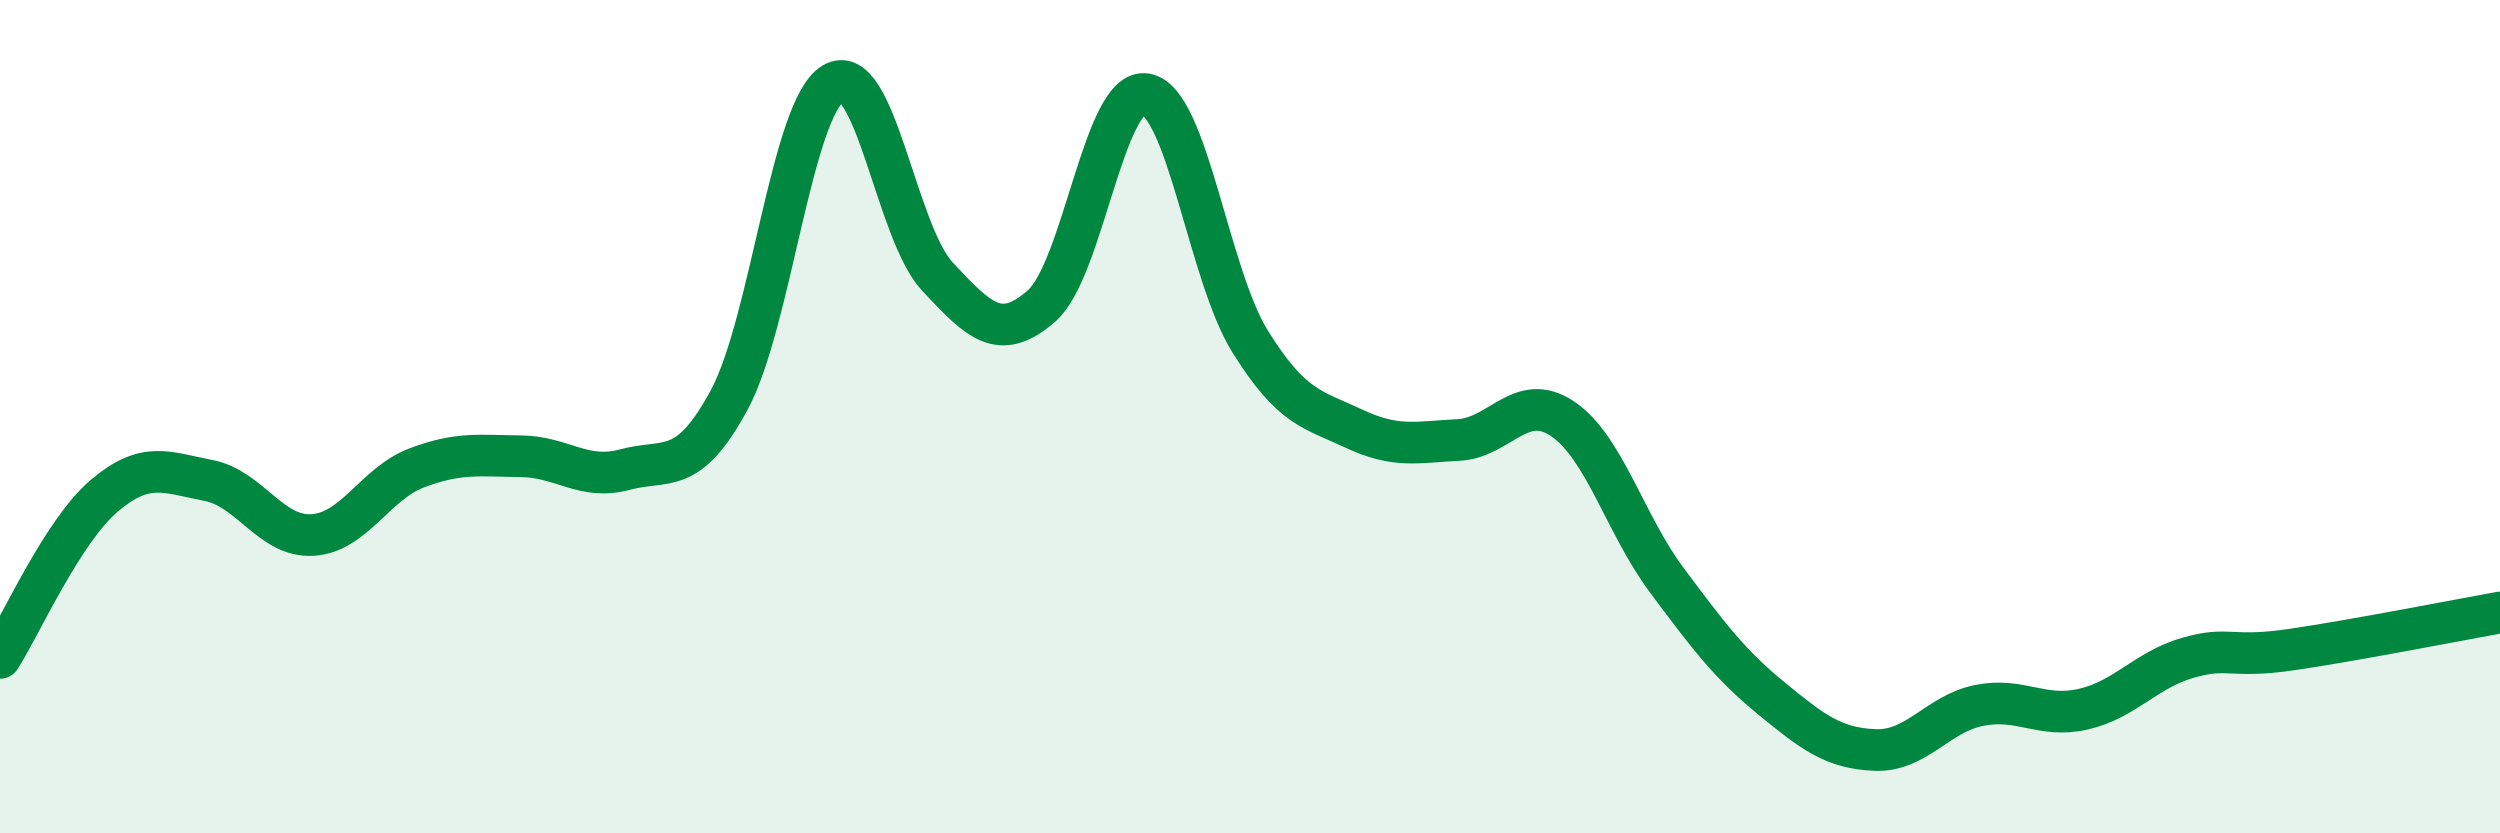
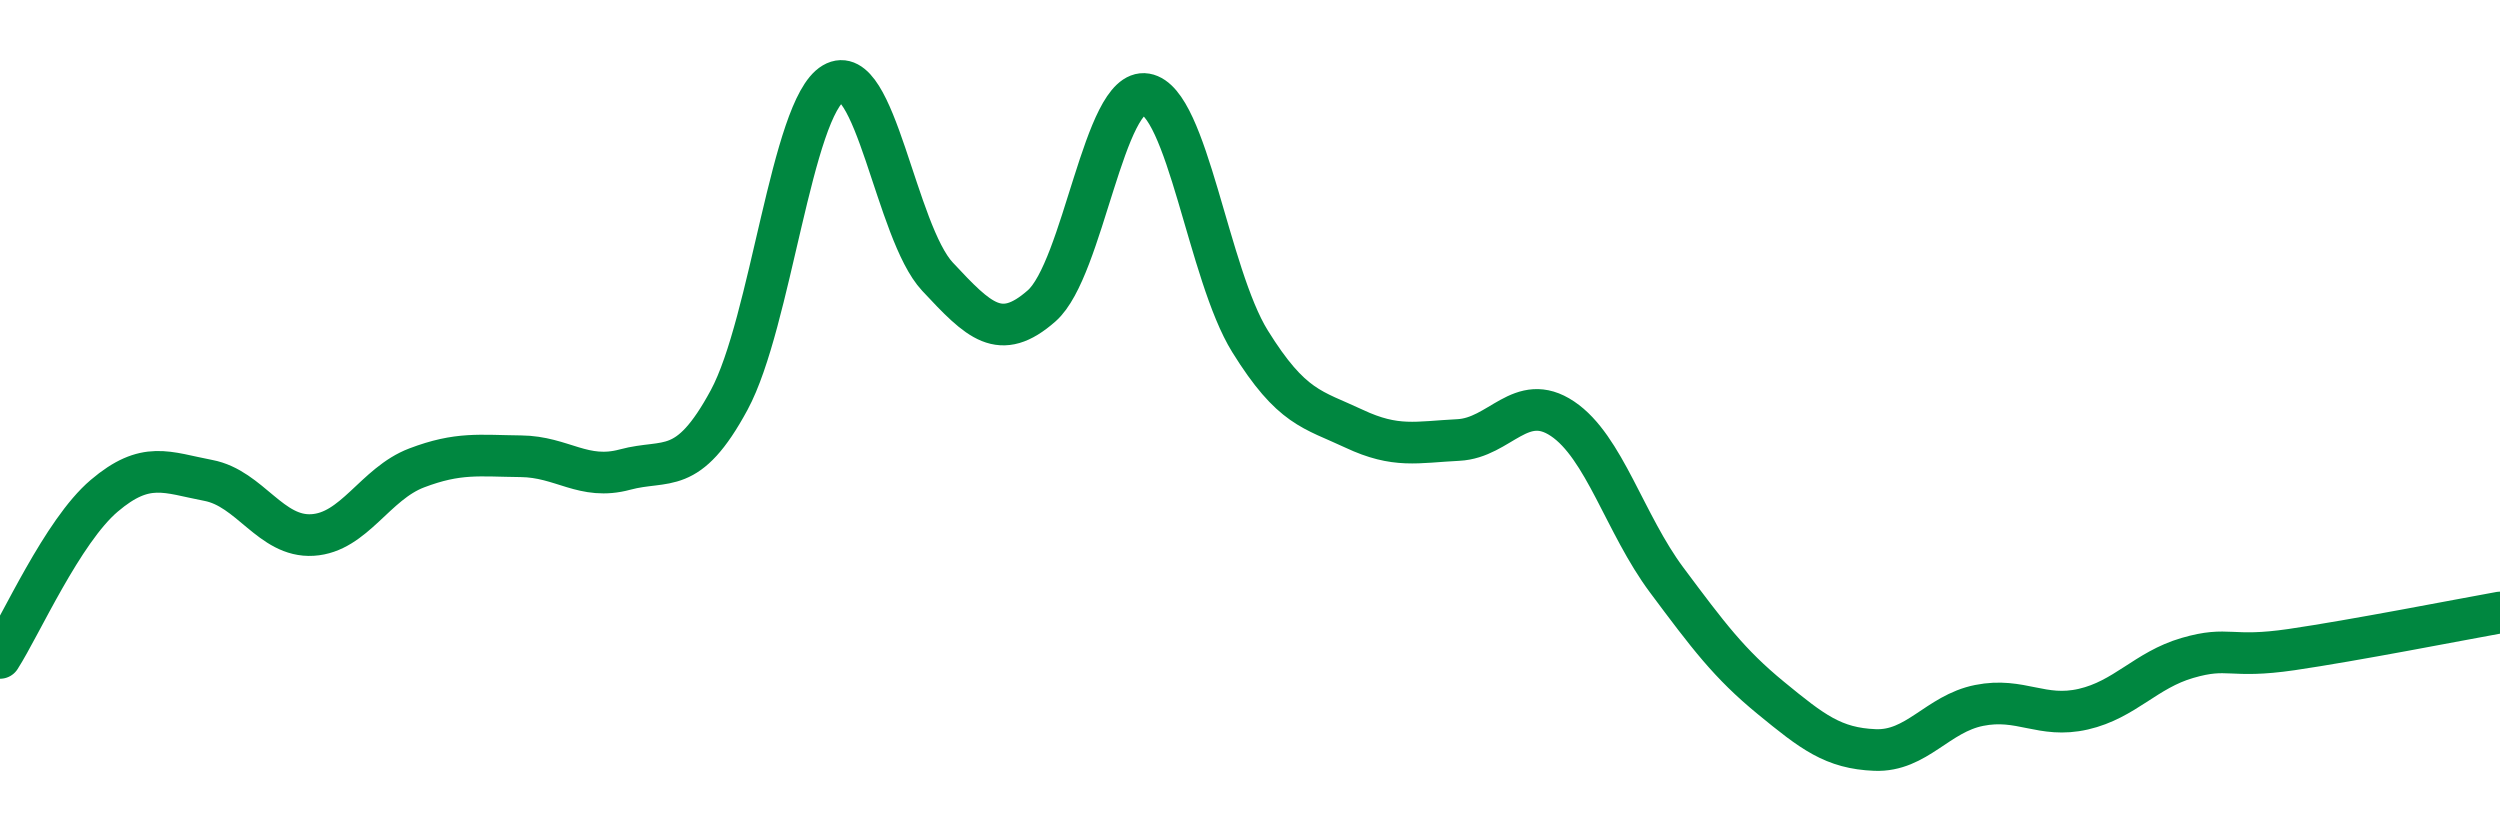
<svg xmlns="http://www.w3.org/2000/svg" width="60" height="20" viewBox="0 0 60 20">
-   <path d="M 0,15.79 C 0.5,15.01 1.5,12.75 2.5,11.9 C 3.5,11.05 4,11.34 5,11.53 C 6,11.72 6.5,12.9 7.5,12.84 C 8.5,12.78 9,11.61 10,11.23 C 11,10.85 11.5,10.94 12.5,10.95 C 13.5,10.96 14,11.54 15,11.27 C 16,11 16.5,11.45 17.5,9.6 C 18.5,7.75 19,2.59 20,2 C 21,1.41 21.5,5.57 22.5,6.64 C 23.5,7.71 24,8.22 25,7.34 C 26,6.46 26.5,2.09 27.5,2.26 C 28.5,2.43 29,6.58 30,8.19 C 31,9.8 31.5,9.82 32.5,10.29 C 33.5,10.76 34,10.61 35,10.56 C 36,10.51 36.5,9.38 37.5,10.05 C 38.5,10.72 39,12.58 40,13.92 C 41,15.26 41.5,15.93 42.5,16.75 C 43.5,17.57 44,17.96 45,18 C 46,18.04 46.5,17.13 47.5,16.93 C 48.5,16.73 49,17.25 50,17.02 C 51,16.79 51.5,16.08 52.5,15.79 C 53.5,15.5 53.5,15.81 55,15.59 C 56.5,15.37 59,14.88 60,14.7L60 20L0 20Z" fill="#008740" opacity="0.1" stroke-linecap="round" stroke-linejoin="round" />
  <path d="M 0,15.79 C 0.5,15.01 1.5,12.75 2.5,11.9 C 3.5,11.05 4,11.34 5,11.53 C 6,11.72 6.5,12.9 7.5,12.84 C 8.5,12.78 9,11.61 10,11.23 C 11,10.85 11.5,10.94 12.5,10.95 C 13.5,10.96 14,11.54 15,11.27 C 16,11 16.5,11.45 17.5,9.6 C 18.5,7.75 19,2.59 20,2 C 21,1.41 21.5,5.57 22.5,6.64 C 23.5,7.71 24,8.22 25,7.34 C 26,6.46 26.5,2.09 27.5,2.26 C 28.5,2.43 29,6.58 30,8.19 C 31,9.8 31.5,9.82 32.5,10.29 C 33.5,10.76 34,10.61 35,10.56 C 36,10.51 36.5,9.38 37.5,10.05 C 38.5,10.72 39,12.58 40,13.92 C 41,15.26 41.5,15.93 42.5,16.75 C 43.5,17.57 44,17.96 45,18 C 46,18.04 46.5,17.13 47.5,16.93 C 48.5,16.73 49,17.25 50,17.02 C 51,16.79 51.5,16.08 52.5,15.79 C 53.5,15.5 53.5,15.81 55,15.59 C 56.5,15.37 59,14.88 60,14.7" stroke="#008740" stroke-width="1" fill="none" stroke-linecap="round" stroke-linejoin="round" />
</svg>